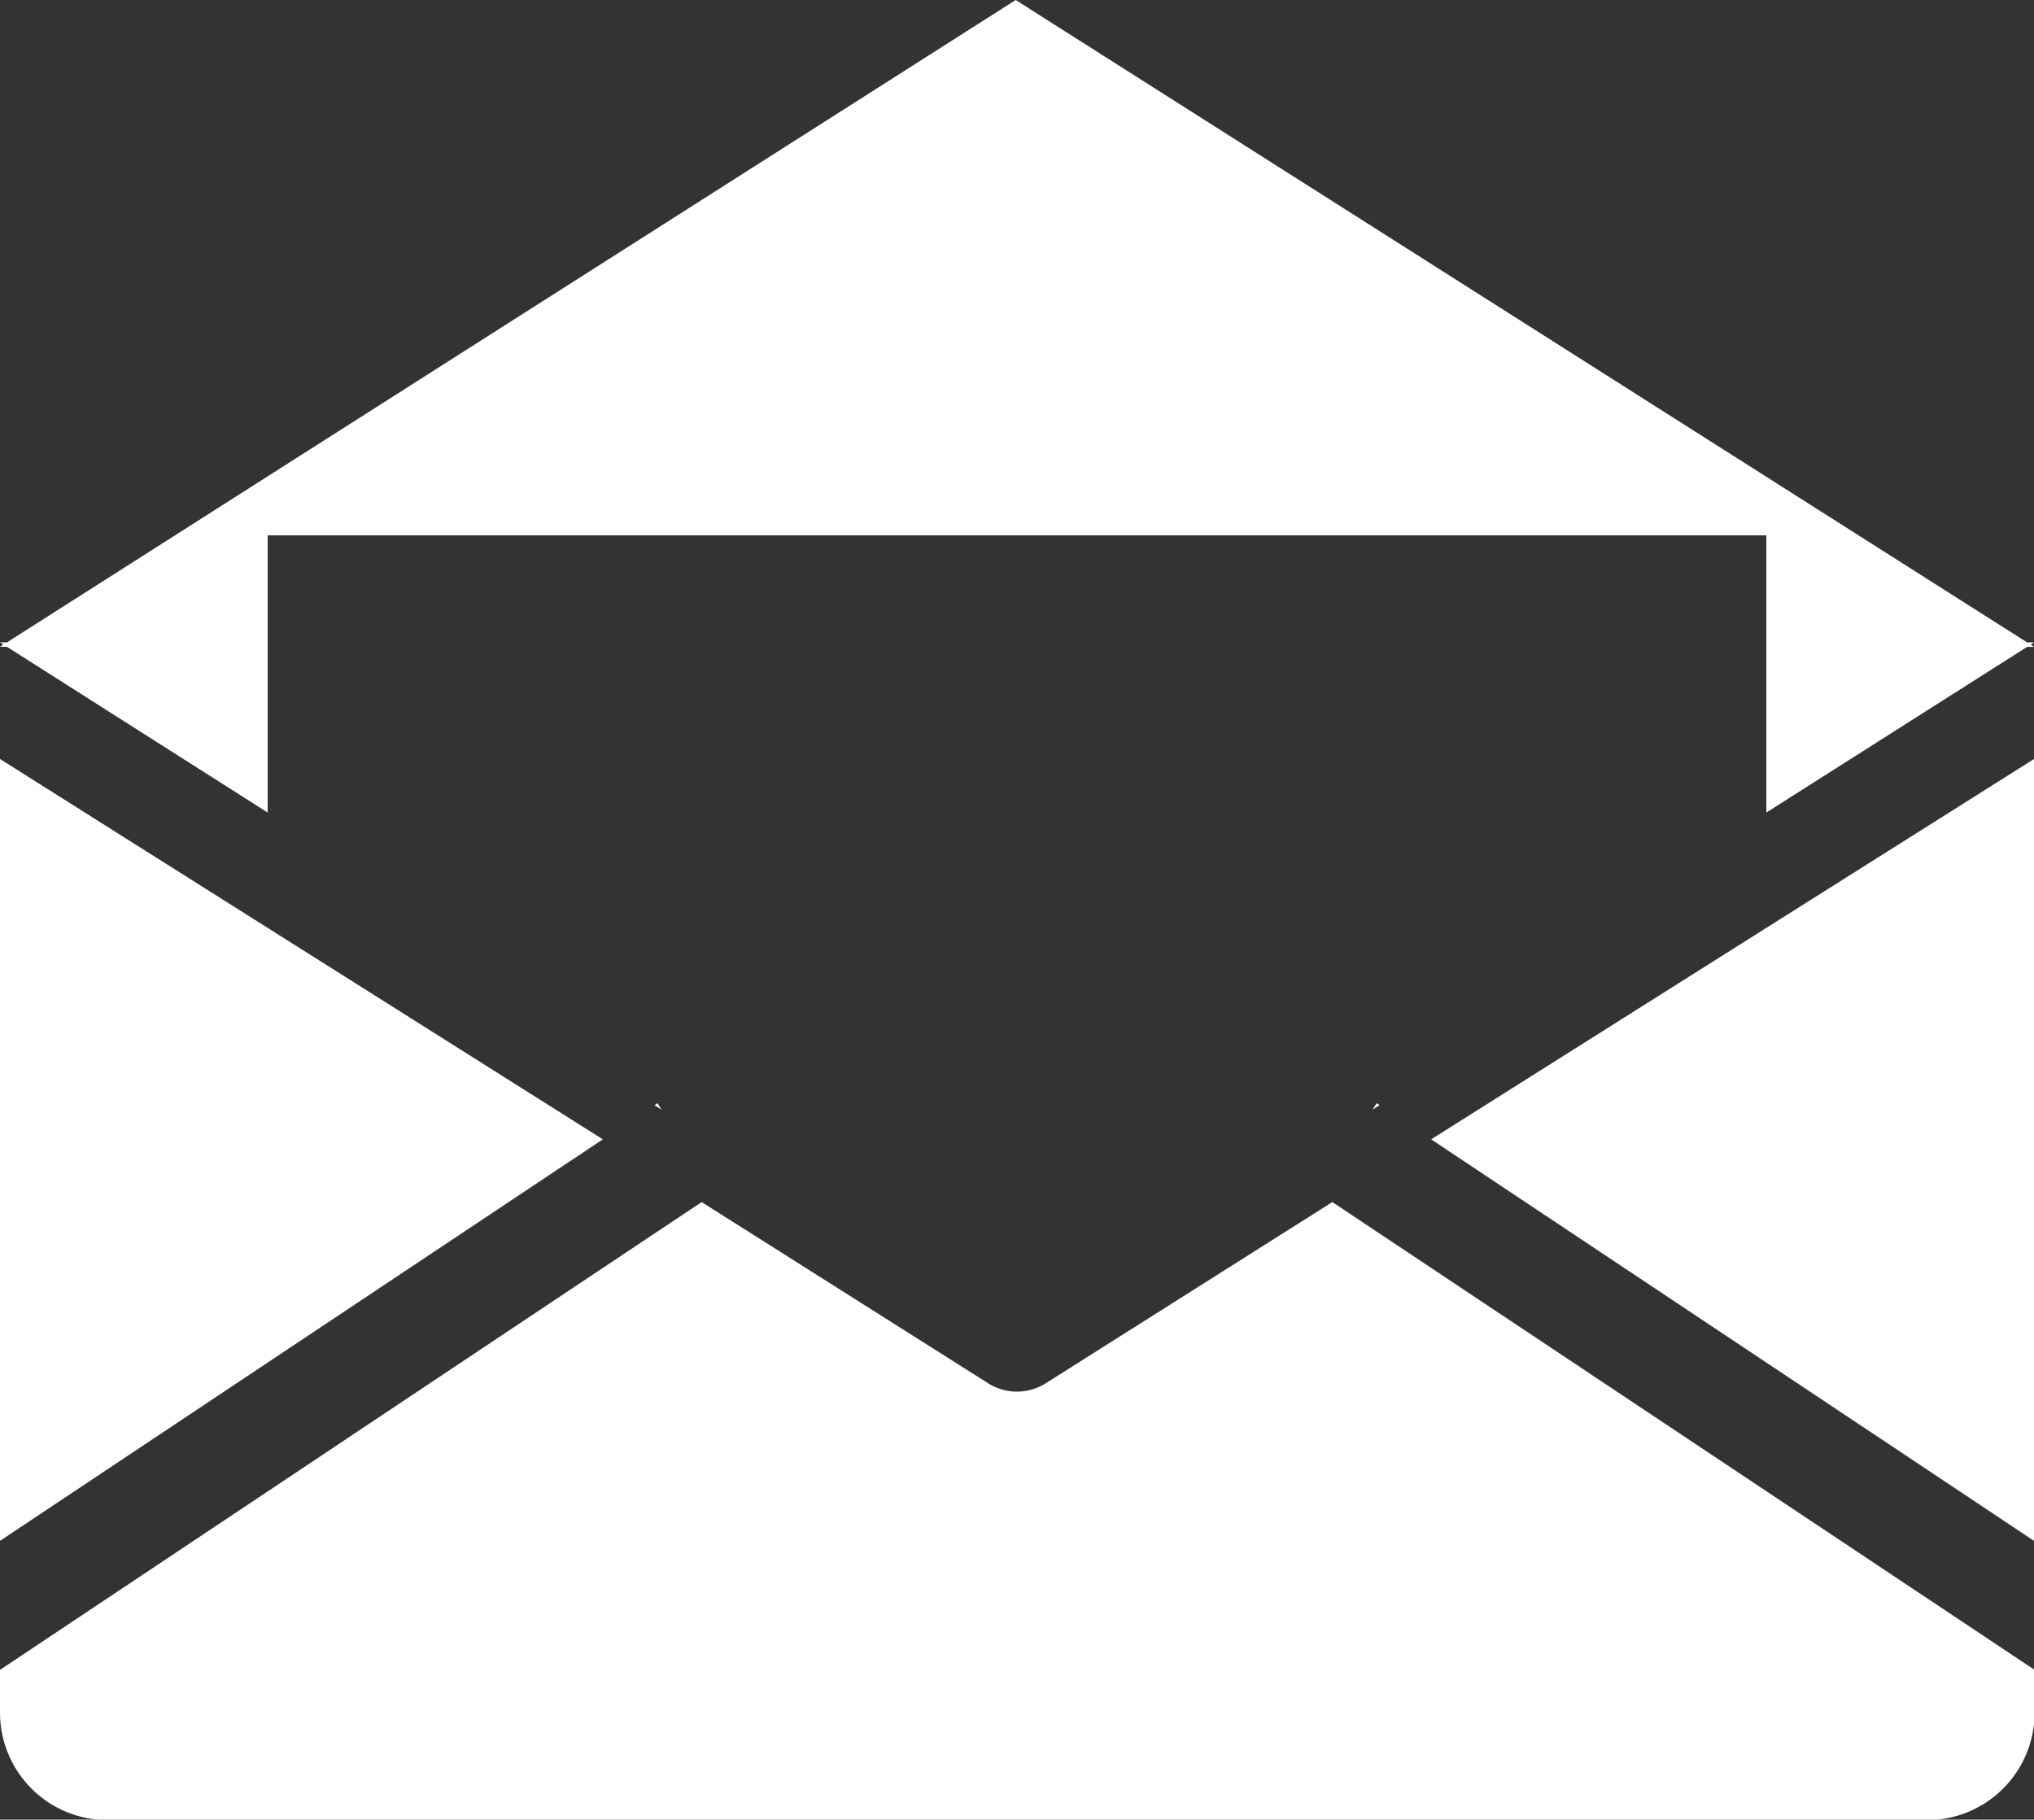
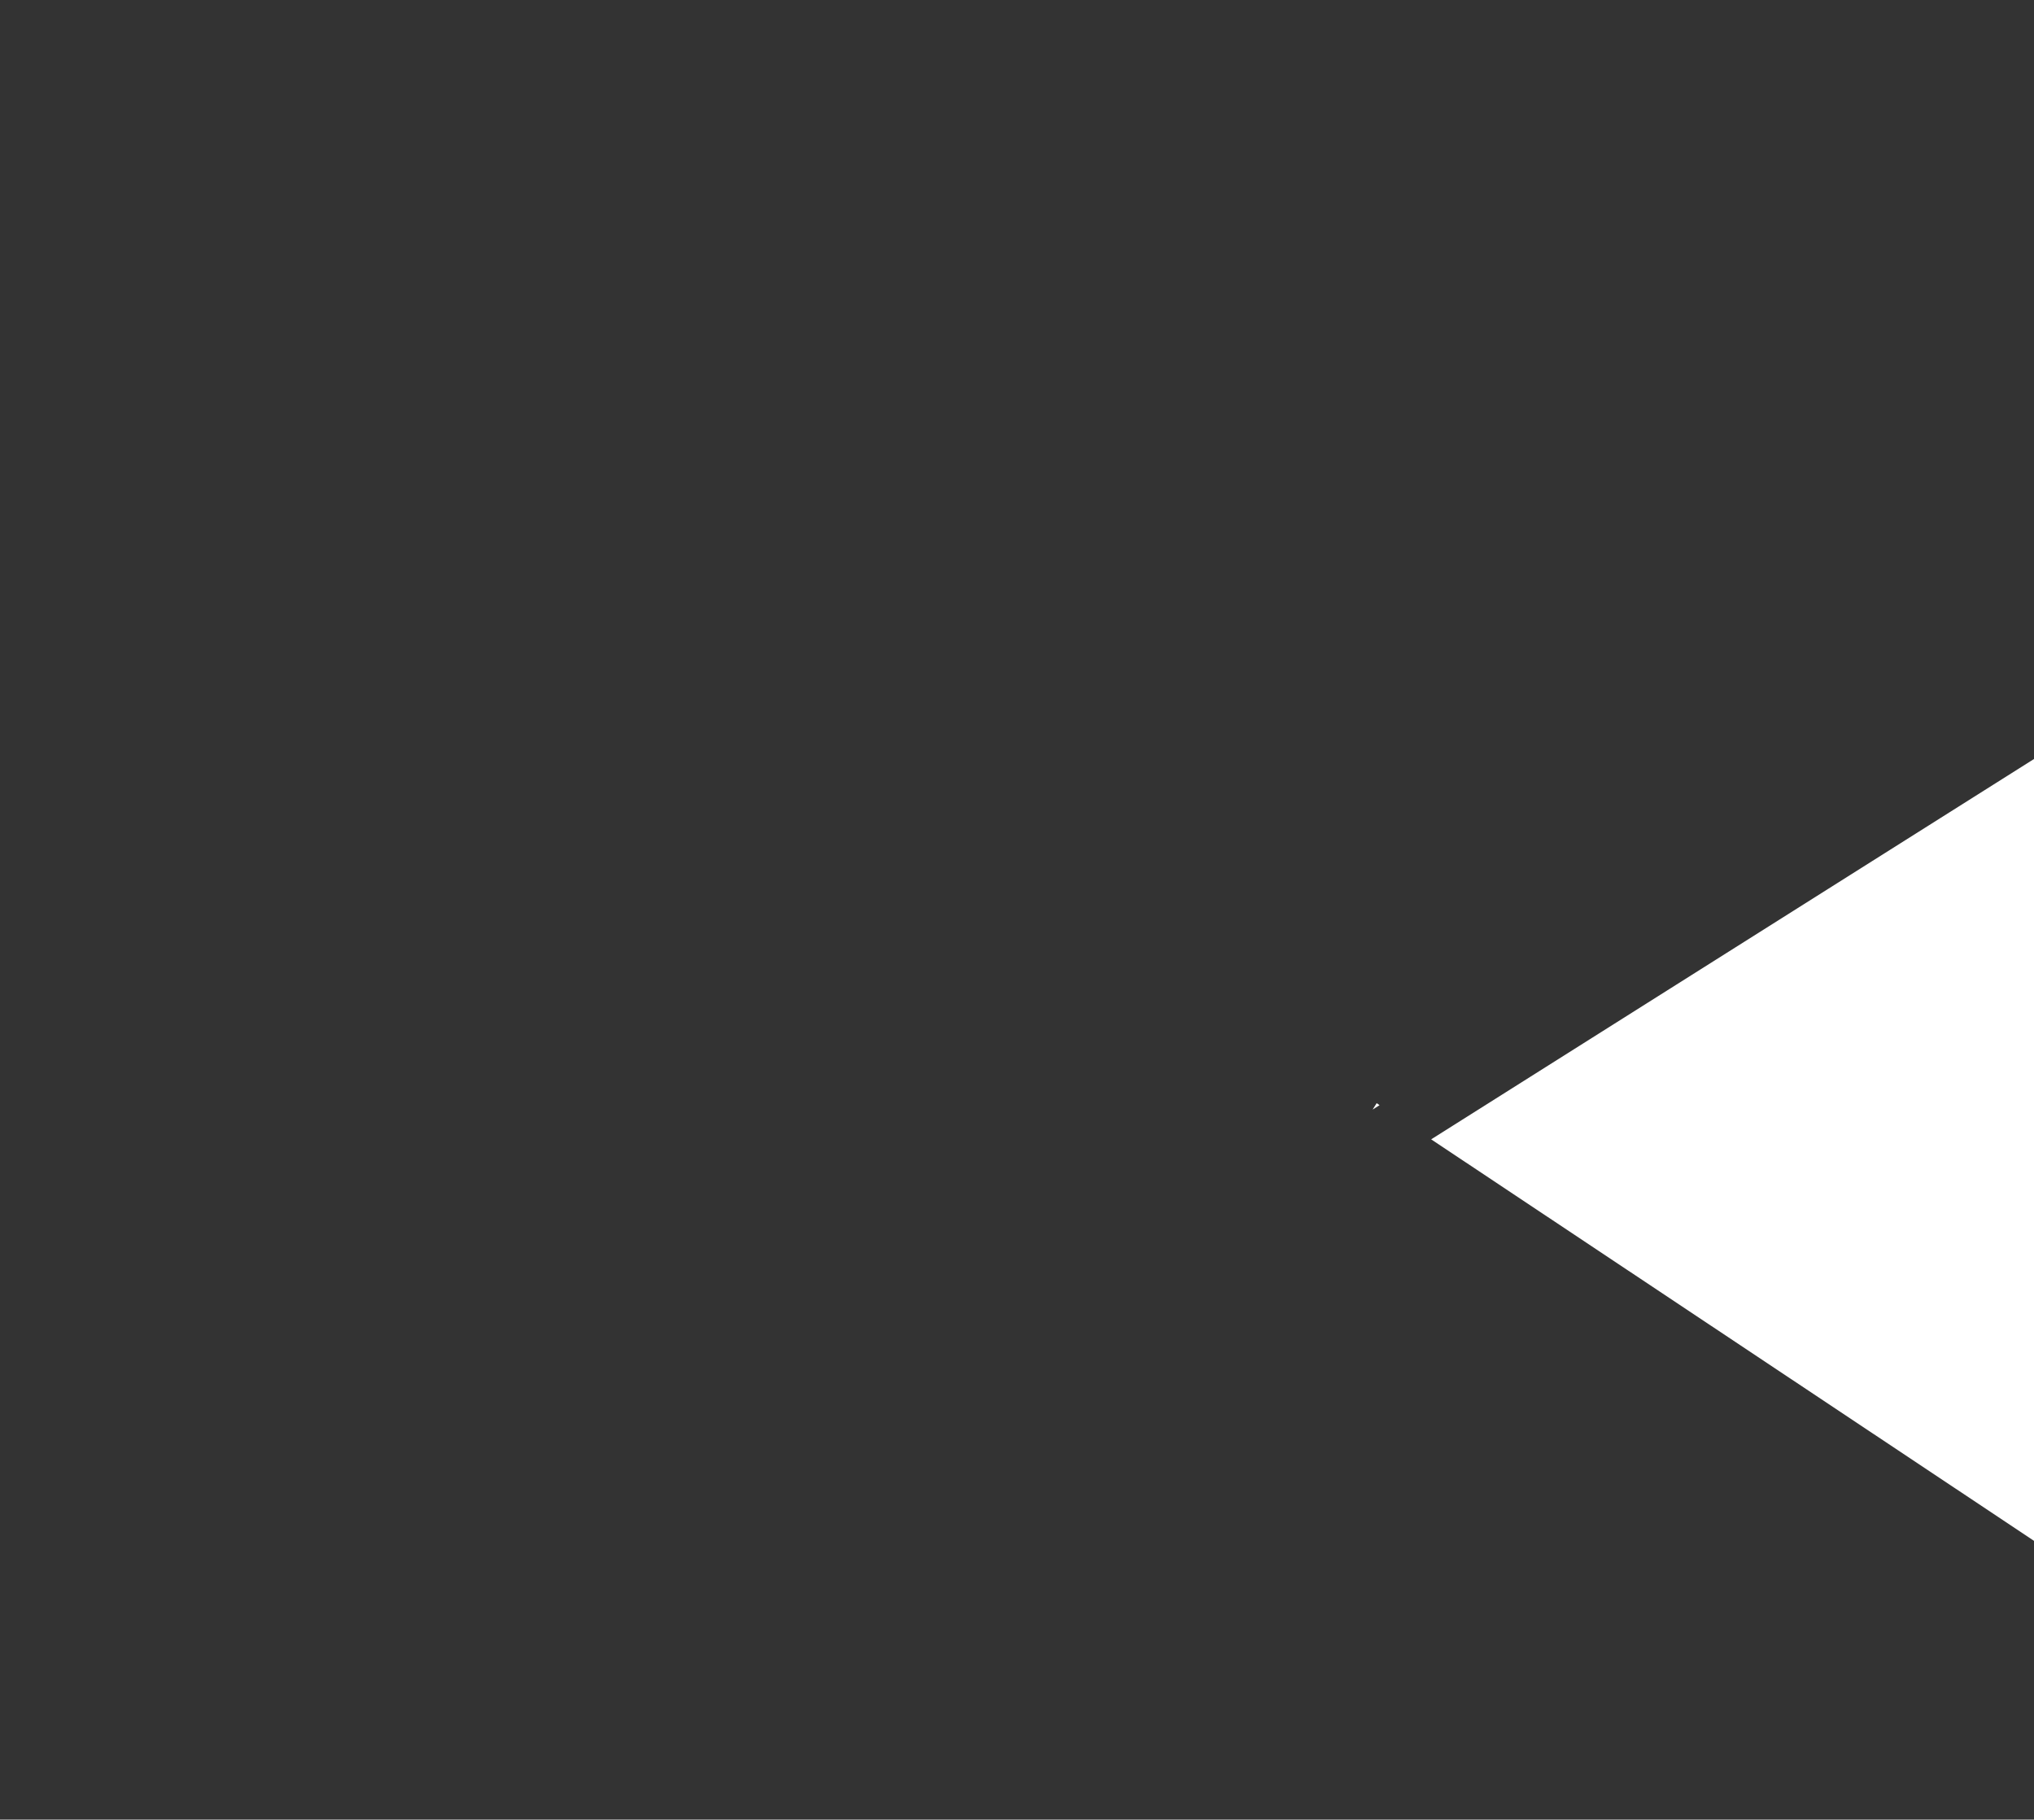
<svg xmlns="http://www.w3.org/2000/svg" width="17.022" height="15.228" viewBox="0 0 17.022 15.228">
  <rect x="0" y="0" width="17.022" height="15.228" fill="#333333" stroke="none" />
  <g id="Ikonka-email" transform="translate(-2287 113.27)">
    <g id="Group_6" data-name="Group 6" transform="translate(2287 -113.27)">
      <g id="Group_5" data-name="Group 5" transform="translate(0 0)">
-         <path id="Path_2" data-name="Path 2" d="M17.022,31.676h-.058L8.5,26.3.058,31.676H0l.027.017L0,31.713H.058L2.24,33.1V30.78H14.782V33.1l2.182-1.386h.058l-.027-.02Z" transform="translate(0 -26.3)" fill="#fff" />
-       </g>
+         </g>
    </g>
    <g id="Group_8" data-name="Group 8" transform="translate(2298.977 -106.918)">
      <g id="Group_7" data-name="Group 7">
        <path id="Path_3" data-name="Path 3" d="M356.845,219.443V212.9l-5.045,3.183Z" transform="translate(-351.8 -212.9)" fill="#fff" />
      </g>
    </g>
    <g id="Group_10" data-name="Group 10" transform="translate(2287 -106.918)">
      <g id="Group_9" data-name="Group 9">
-         <path id="Path_4" data-name="Path 4" d="M0,212.9v6.543l5.045-3.36Z" transform="translate(0 -212.9)" fill="#fff" />
-       </g>
+         </g>
    </g>
    <g id="Group_14" data-name="Group 14" transform="translate(2292.478 -104.038)">
      <g id="Group_13" data-name="Group 13">
-         <path id="Path_6" data-name="Path 6" d="M160.9,297.517l.058.037-.034-.054Z" transform="translate(-160.9 -297.5)" fill="#fff" />
-       </g>
+         </g>
    </g>
    <g id="Group_16" data-name="Group 16" transform="translate(2298.487 -104.038)">
      <g id="Group_15" data-name="Group 15">
-         <path id="Path_7" data-name="Path 7" d="M337.4,297.554l.058-.037-.024-.017Z" transform="translate(-337.4 -297.5)" fill="#fff" />
+         <path id="Path_7" data-name="Path 7" d="M337.4,297.554l.058-.037-.024-.017" transform="translate(-337.4 -297.5)" fill="#fff" />
      </g>
    </g>
    <g id="Group_12" data-name="Group 12" transform="translate(2287 -103.21)">
      <g id="Group_11" data-name="Group 11" transform="translate(0 0)">
-         <path id="Path_5" data-name="Path 5" d="M8.749,323.318a.451.451,0,0,1-.477,0l-2.4-1.518L0,325.715v.357a.9.9,0,0,0,.9.9H16.127a.9.9,0,0,0,.9-.9v-.357L11.15,321.8Z" transform="translate(0 -321.8)" fill="#fff" />
-       </g>
+         </g>
    </g>
  </g>
</svg>